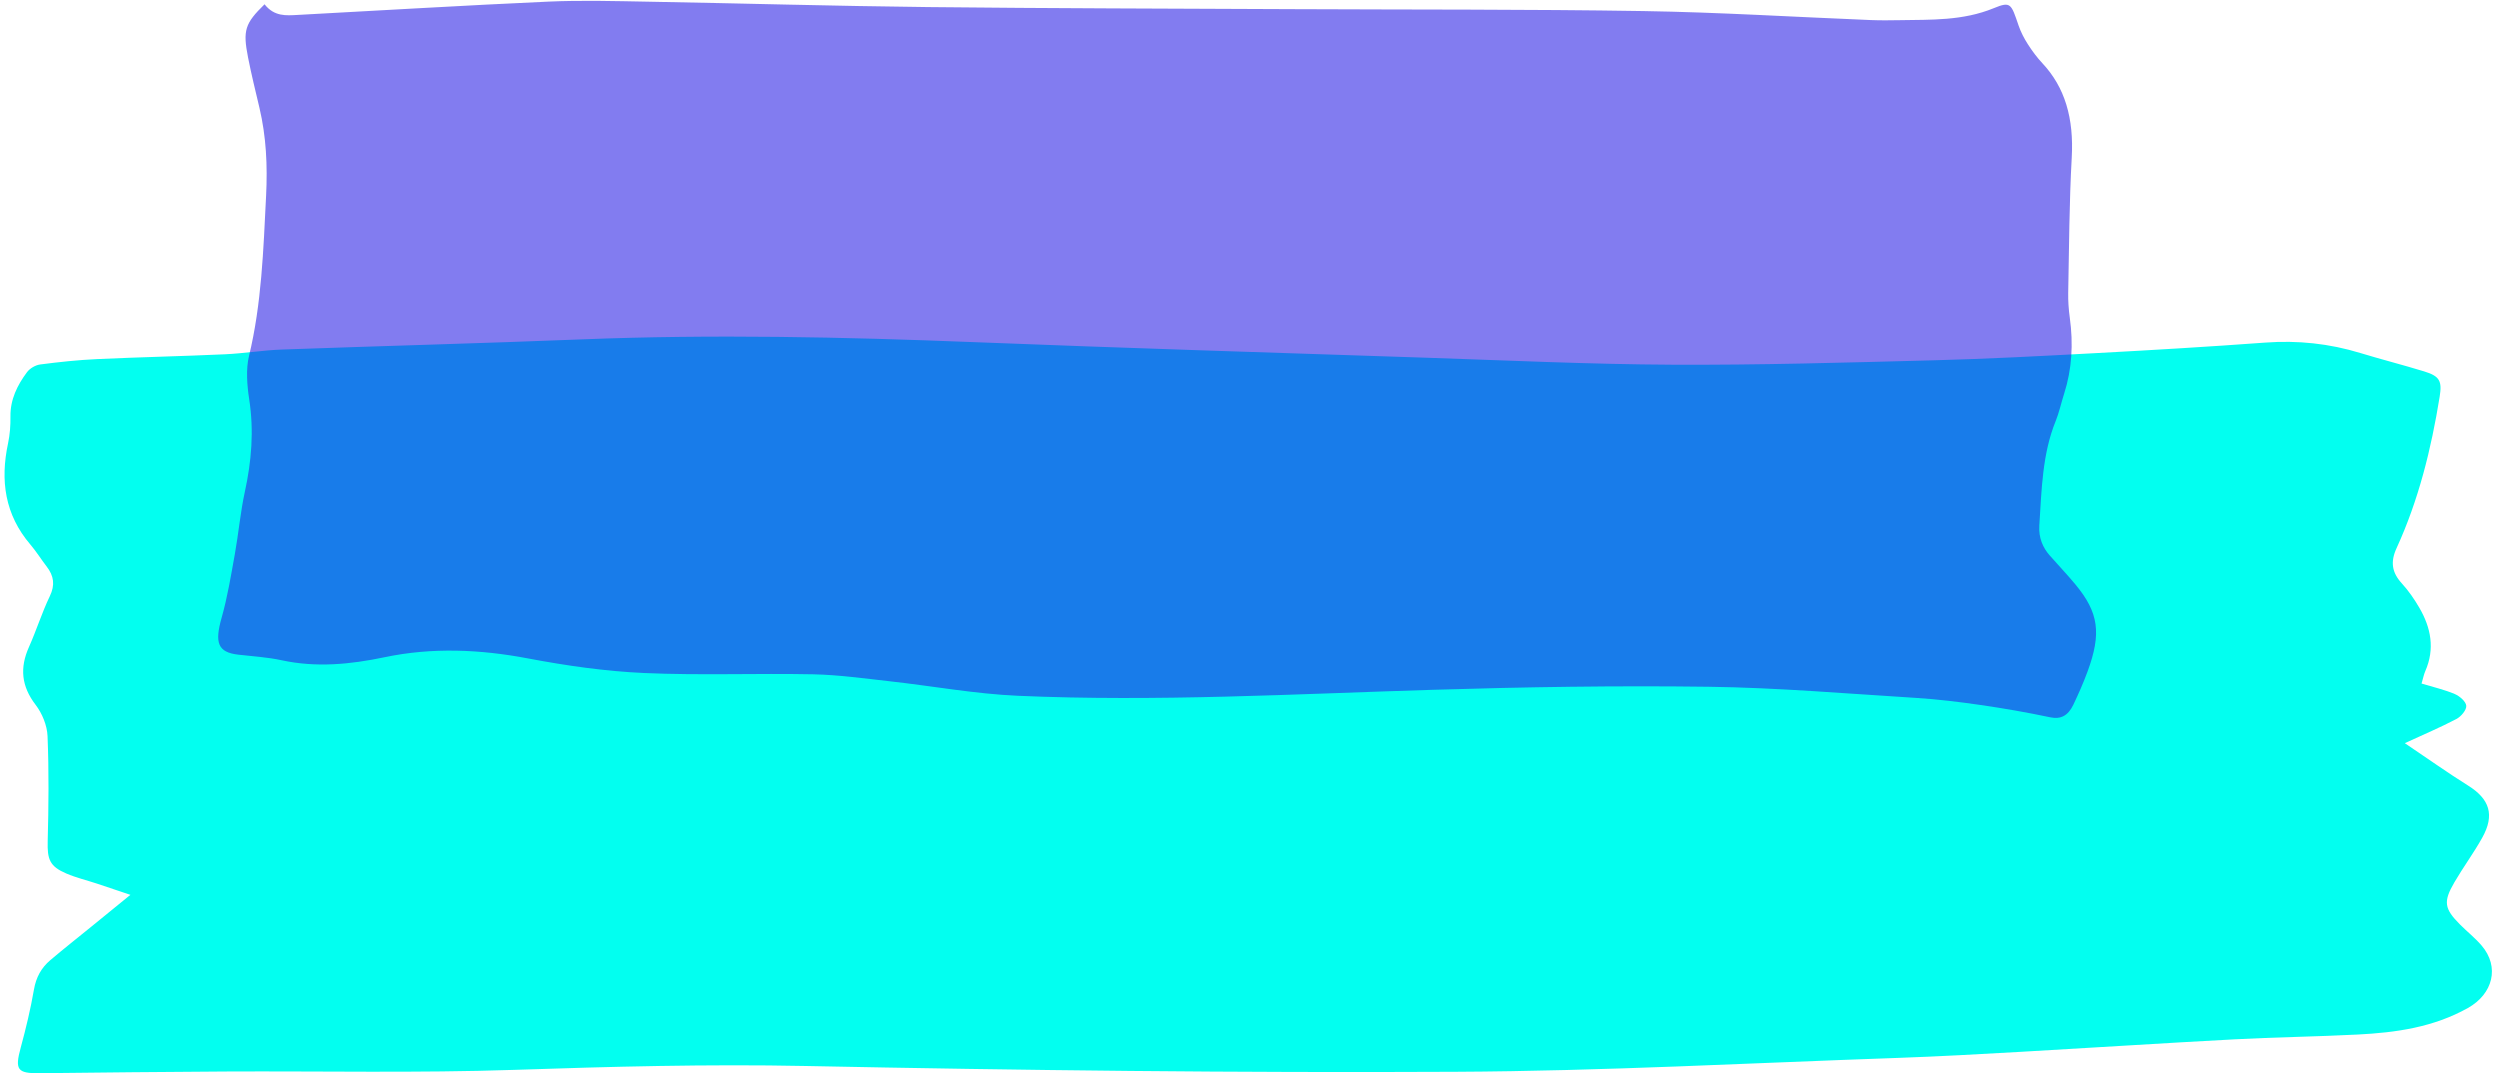
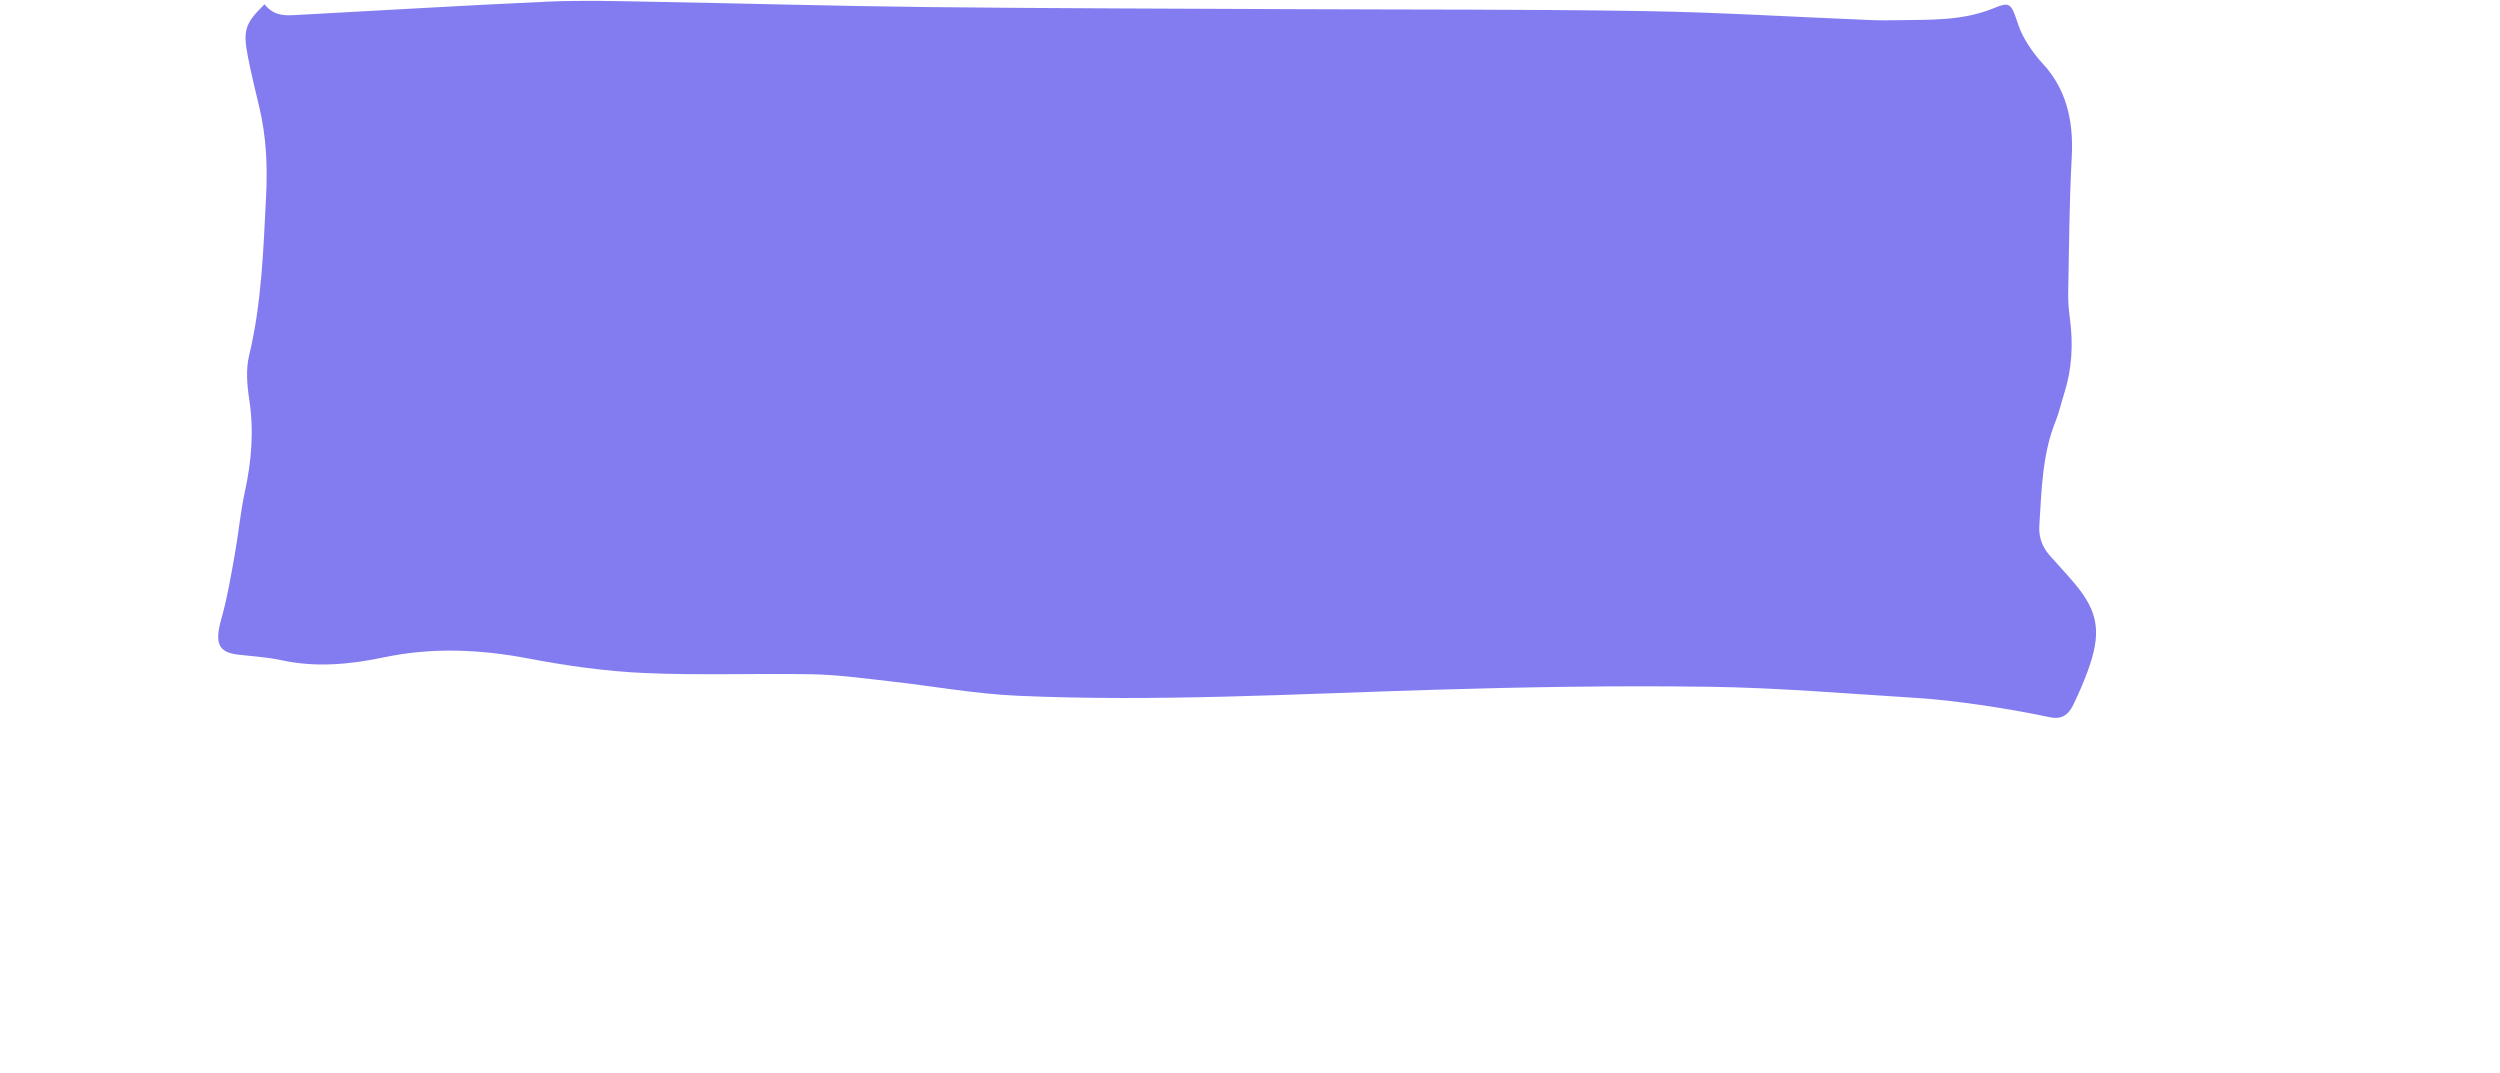
<svg xmlns="http://www.w3.org/2000/svg" data-name="Layer 1" fill="#000000" height="260" preserveAspectRatio="xMidYMid meet" version="1" viewBox="-1.1 -0.2 605.7 260.0" width="605.7" zoomAndPan="magnify">
  <g id="change1_1">
-     <path d="M30.493,216.6c-3.666-1.232-5.911-1.998-8.164-2.739-2.458-.809-5-1.415-7.368-2.431-4.051-1.739-4.619-3.437-4.504-7.832,.221-8.482,.308-16.983-.039-25.456-.106-2.588-1.301-5.504-2.893-7.583-3.447-4.502-3.871-8.94-1.613-13.991,1.811-4.051,3.137-8.325,5.055-12.318,1.314-2.735,.985-4.922-.75-7.178-1.353-1.76-2.53-3.665-3.967-5.35C.081,124.493-1.076,116.228,.852,107.209c.453-2.12,.611-4.344,.581-6.516-.056-4.129,1.665-7.563,4.002-10.712,.69-.929,2.056-1.728,3.205-1.878,4.57-.597,9.168-1.087,13.771-1.3,10.323-.477,20.658-.693,30.982-1.164,4.615-.21,9.206-.984,13.821-1.15,24.225-.873,48.459-1.502,72.68-2.464,31.655-1.257,63.279-.58,94.917,.669,36.43,1.437,72.873,2.559,109.312,3.764,19.98,.661,39.961,1.606,59.945,1.705,21.093,.105,42.194-.519,63.285-1.066,13.135-.341,26.263-1.041,39.385-1.744,13.673-.732,27.344-1.546,40.999-2.55,7.869-.578,15.496,.229,23.022,2.526,5.128,1.565,10.331,2.881,15.457,4.453,3.761,1.154,4.382,2.309,3.765,6.128-2.044,12.646-5.091,25.024-10.448,36.708-1.529,3.336-1.13,5.902,1.298,8.548,1.612,1.756,2.994,3.777,4.201,5.842,2.843,4.866,3.835,9.978,1.468,15.389-.352,.805-.517,1.691-.909,3.013,2.893,.879,5.567,1.482,8.048,2.538,1.185,.505,2.715,1.821,2.787,2.861,.071,1.029-1.27,2.6-2.385,3.186-3.871,2.034-7.913,3.743-12.505,5.859,5.634,3.793,10.381,7.175,15.315,10.259,5.241,3.277,6.519,7.116,3.454,12.627-2.065,3.714-4.616,7.155-6.758,10.829-2.747,4.712-2.457,6.39,1.383,10.241,1.698,1.703,3.609,3.214,5.173,5.028,4.516,5.239,2.752,11.798-3.271,15.173-8.371,4.691-17.423,5.963-26.696,6.437-9.98,.511-19.98,.636-29.958,1.166-17.181,.912-34.351,2.039-51.529,3.013-9.977,.565-19.957,1.135-29.943,1.481-35.699,1.236-71.398,3.183-107.104,3.364-52.564,.267-105.142-.348-157.698-1.406-23.534-.474-46.976,.155-70.471,.944-23.299,.782-46.64,.274-69.963,.395-14.992,.077-29.983,.256-44.974,.415-5.444,.058-6.031-.85-4.568-6.237,1.259-4.634,2.381-9.324,3.201-14.052,.509-2.933,1.773-5.248,3.945-7.092,3.24-2.751,6.581-5.382,9.878-8.066,2.836-2.309,5.672-4.619,9.546-7.776Z" fill="#02fff0" />
-   </g>
+     </g>
  <g id="change2_1">
    <path d="M62.994,.838c2.383,3.022,5.24,2.726,8.051,2.576,20.237-1.08,40.47-2.315,60.71-3.222,8.092-.363,16.203-.125,24.303,.018,22.552,.398,45.103,1.056,67.656,1.303,29.578,.324,59.158,.362,88.737,.506,28.226,.137,56.454,.007,84.677,.463,18.363,.297,36.718,1.441,55.077,2.18,2.294,.092,4.592,.067,6.888,.026,7.675-.138,15.338,.182,22.871-2.913,4.114-1.69,4.19-1.077,5.991,4.189,.563,1.646,1.377,3.187,2.257,4.558,1.066,1.661,2.24,3.236,3.513,4.594,5.468,5.836,7.648,13.316,7.117,22.854-.605,10.866-.639,21.795-.856,32.699-.04,2.017,.102,4.078,.377,6.062,.884,6.366,.54,12.517-1.372,18.48-.706,2.201-1.205,4.551-2.054,6.638-3.215,7.896-3.404,16.649-3.949,25.298-.188,2.989,.87,5.357,2.516,7.229,2.078,2.363,4.229,4.612,6.254,7.058,5.622,6.792,6.323,11.8,2.917,21.062-1.02,2.773-2.207,5.445-3.446,8.048-1.307,2.746-3.148,3.562-5.588,3.046-5.6-1.185-11.228-2.165-16.863-2.98-5.231-.756-10.48-1.4-15.734-1.726-16.727-1.037-33.456-2.471-50.191-2.696-22.277-.3-44.567,.061-66.842,.738-33.486,1.019-66.967,2.913-100.463,1.451-10.375-.453-20.714-2.367-31.076-3.516-6.186-.686-12.379-1.563-18.577-1.69-13.639-.278-27.292,.296-40.92-.311-9.419-.42-18.852-1.774-28.194-3.544-11.597-2.198-23.165-2.702-34.702-.282-8.345,1.751-16.6,2.544-24.974,.729-3.457-.75-6.98-.94-10.476-1.349-4.944-.578-5.774-2.828-4.028-8.969,1.405-4.942,2.262-10.196,3.193-15.368,.902-5.011,1.352-10.192,2.427-15.124,1.618-7.421,2.237-14.741,1.053-22.432-.518-3.36-.812-7.285-.052-10.428,3.061-12.669,3.49-25.725,4.147-38.848,.369-7.361,.028-14.375-1.614-21.337-.954-4.048-1.954-8.083-2.759-12.188-1.291-6.577-.759-8.224,3.999-12.879Z" fill="#281ee6" opacity="0.58" />
  </g>
</svg>